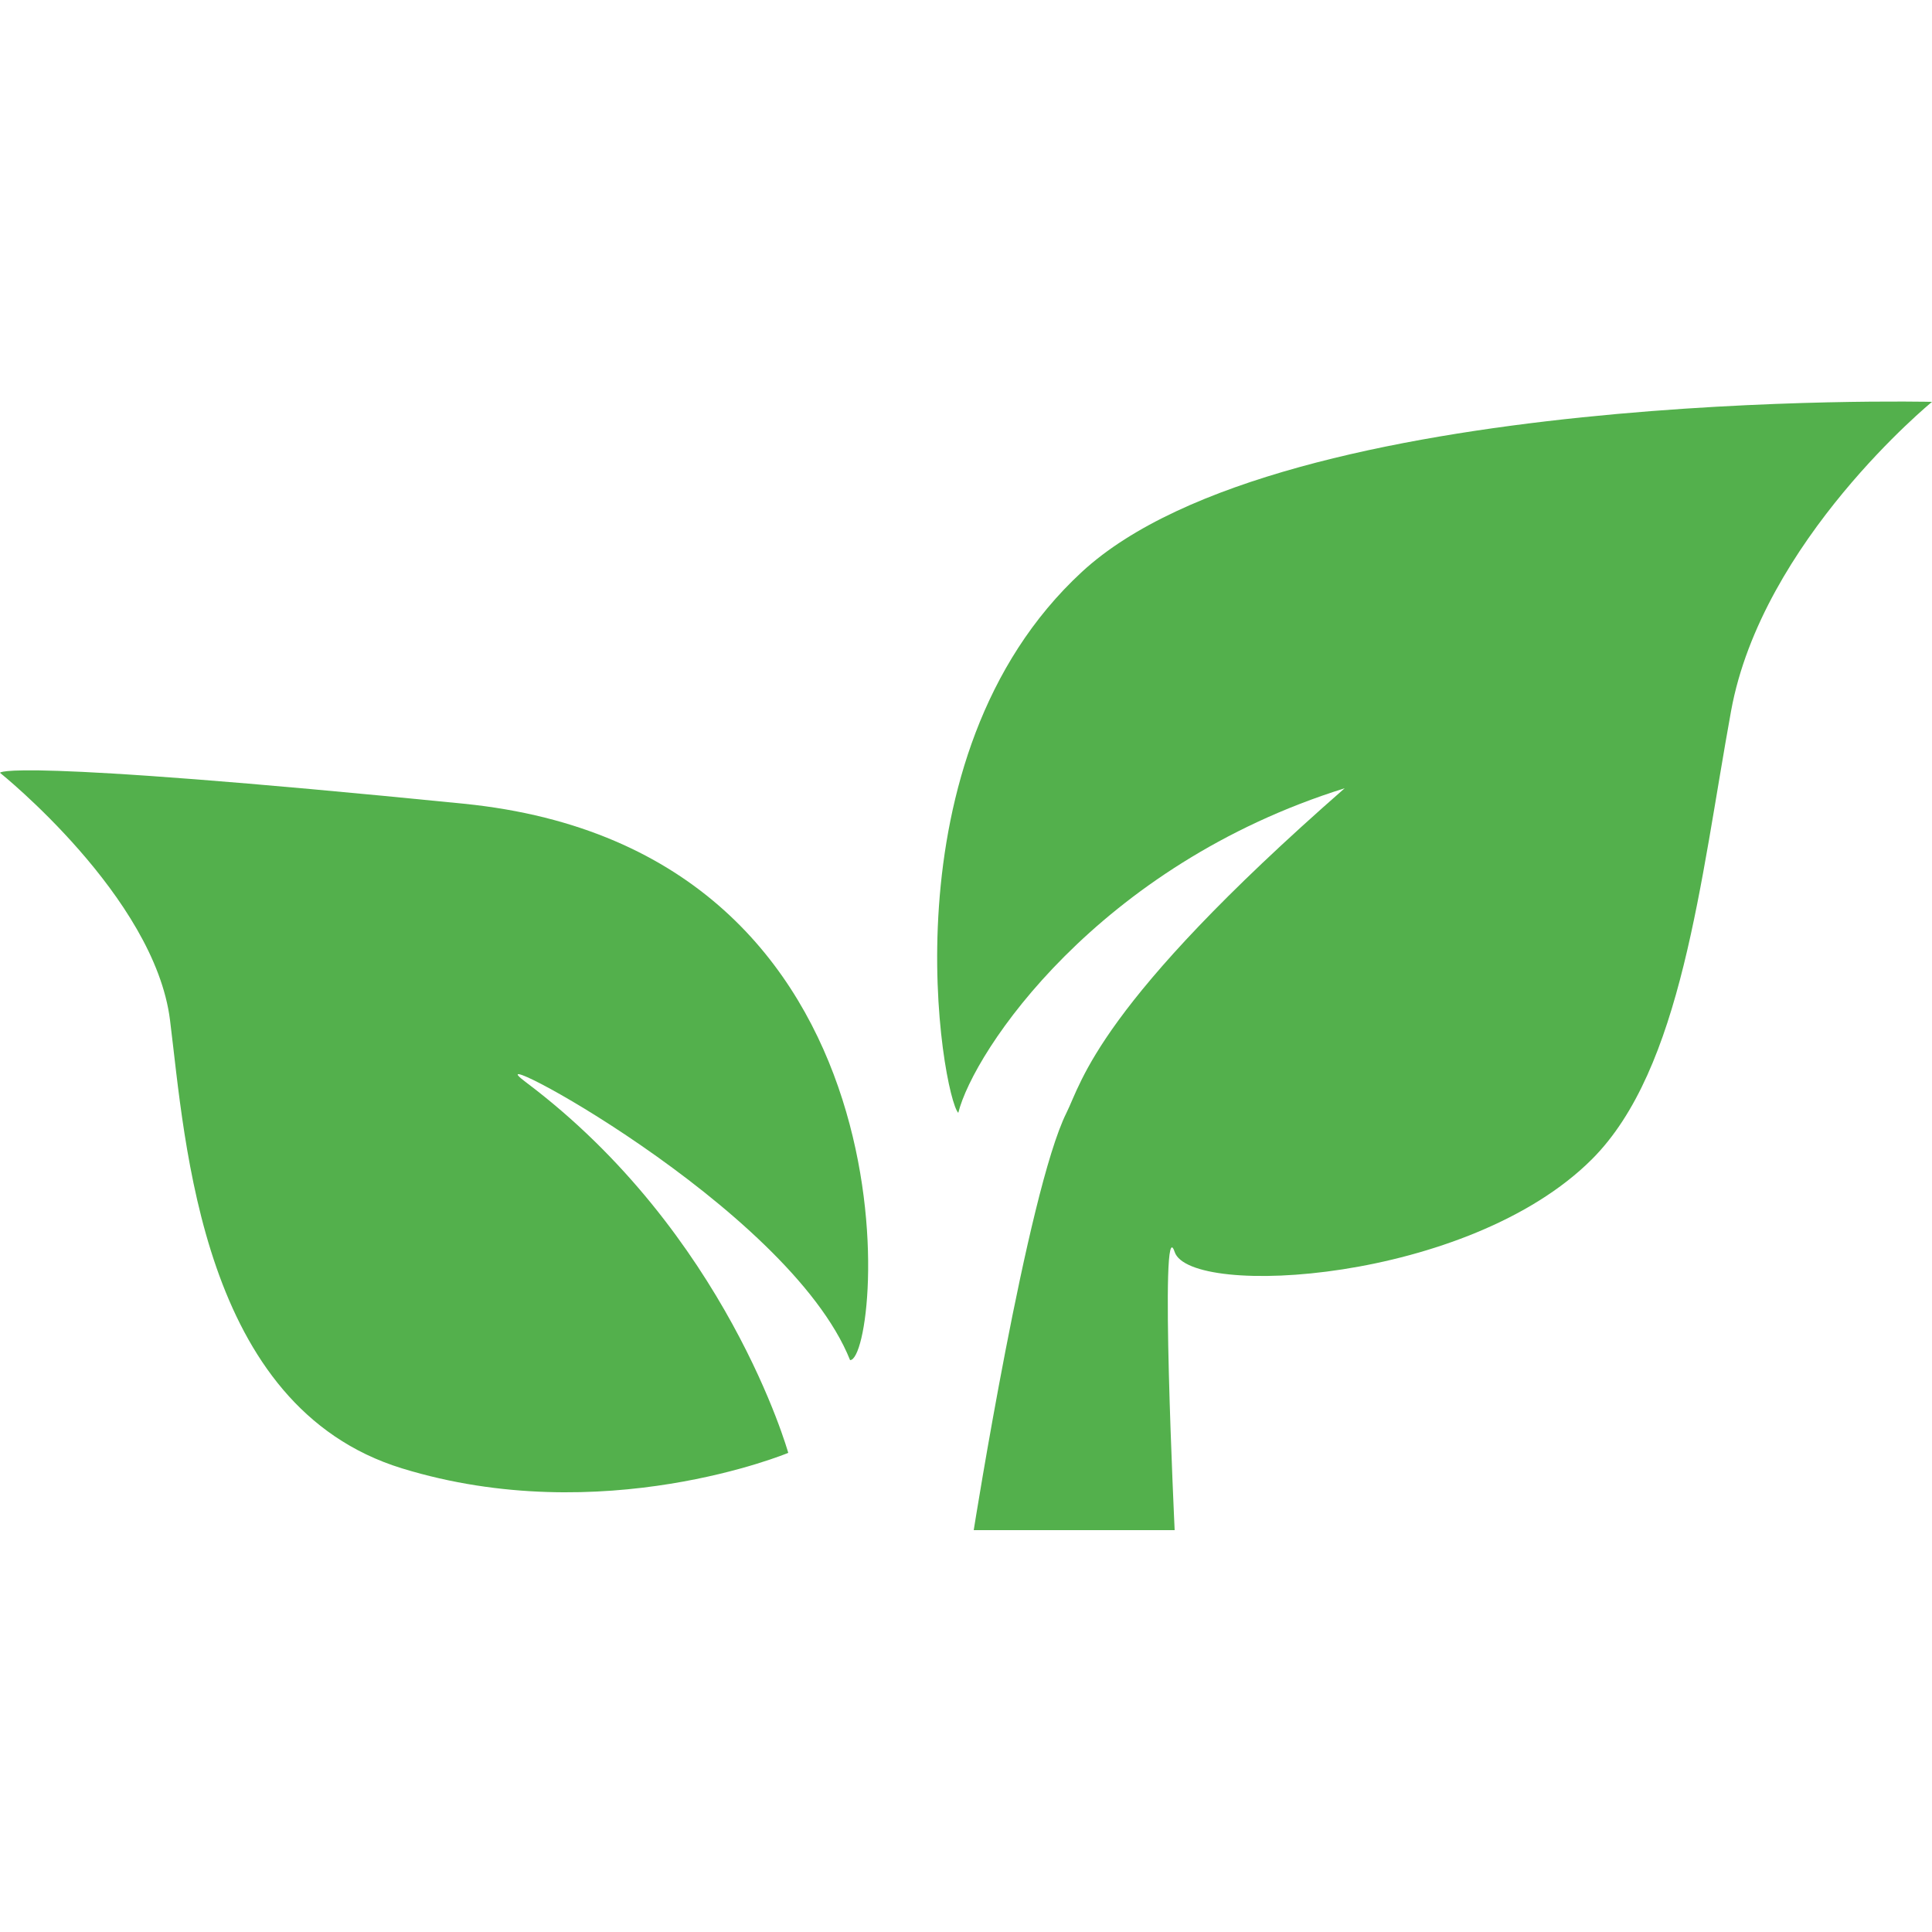
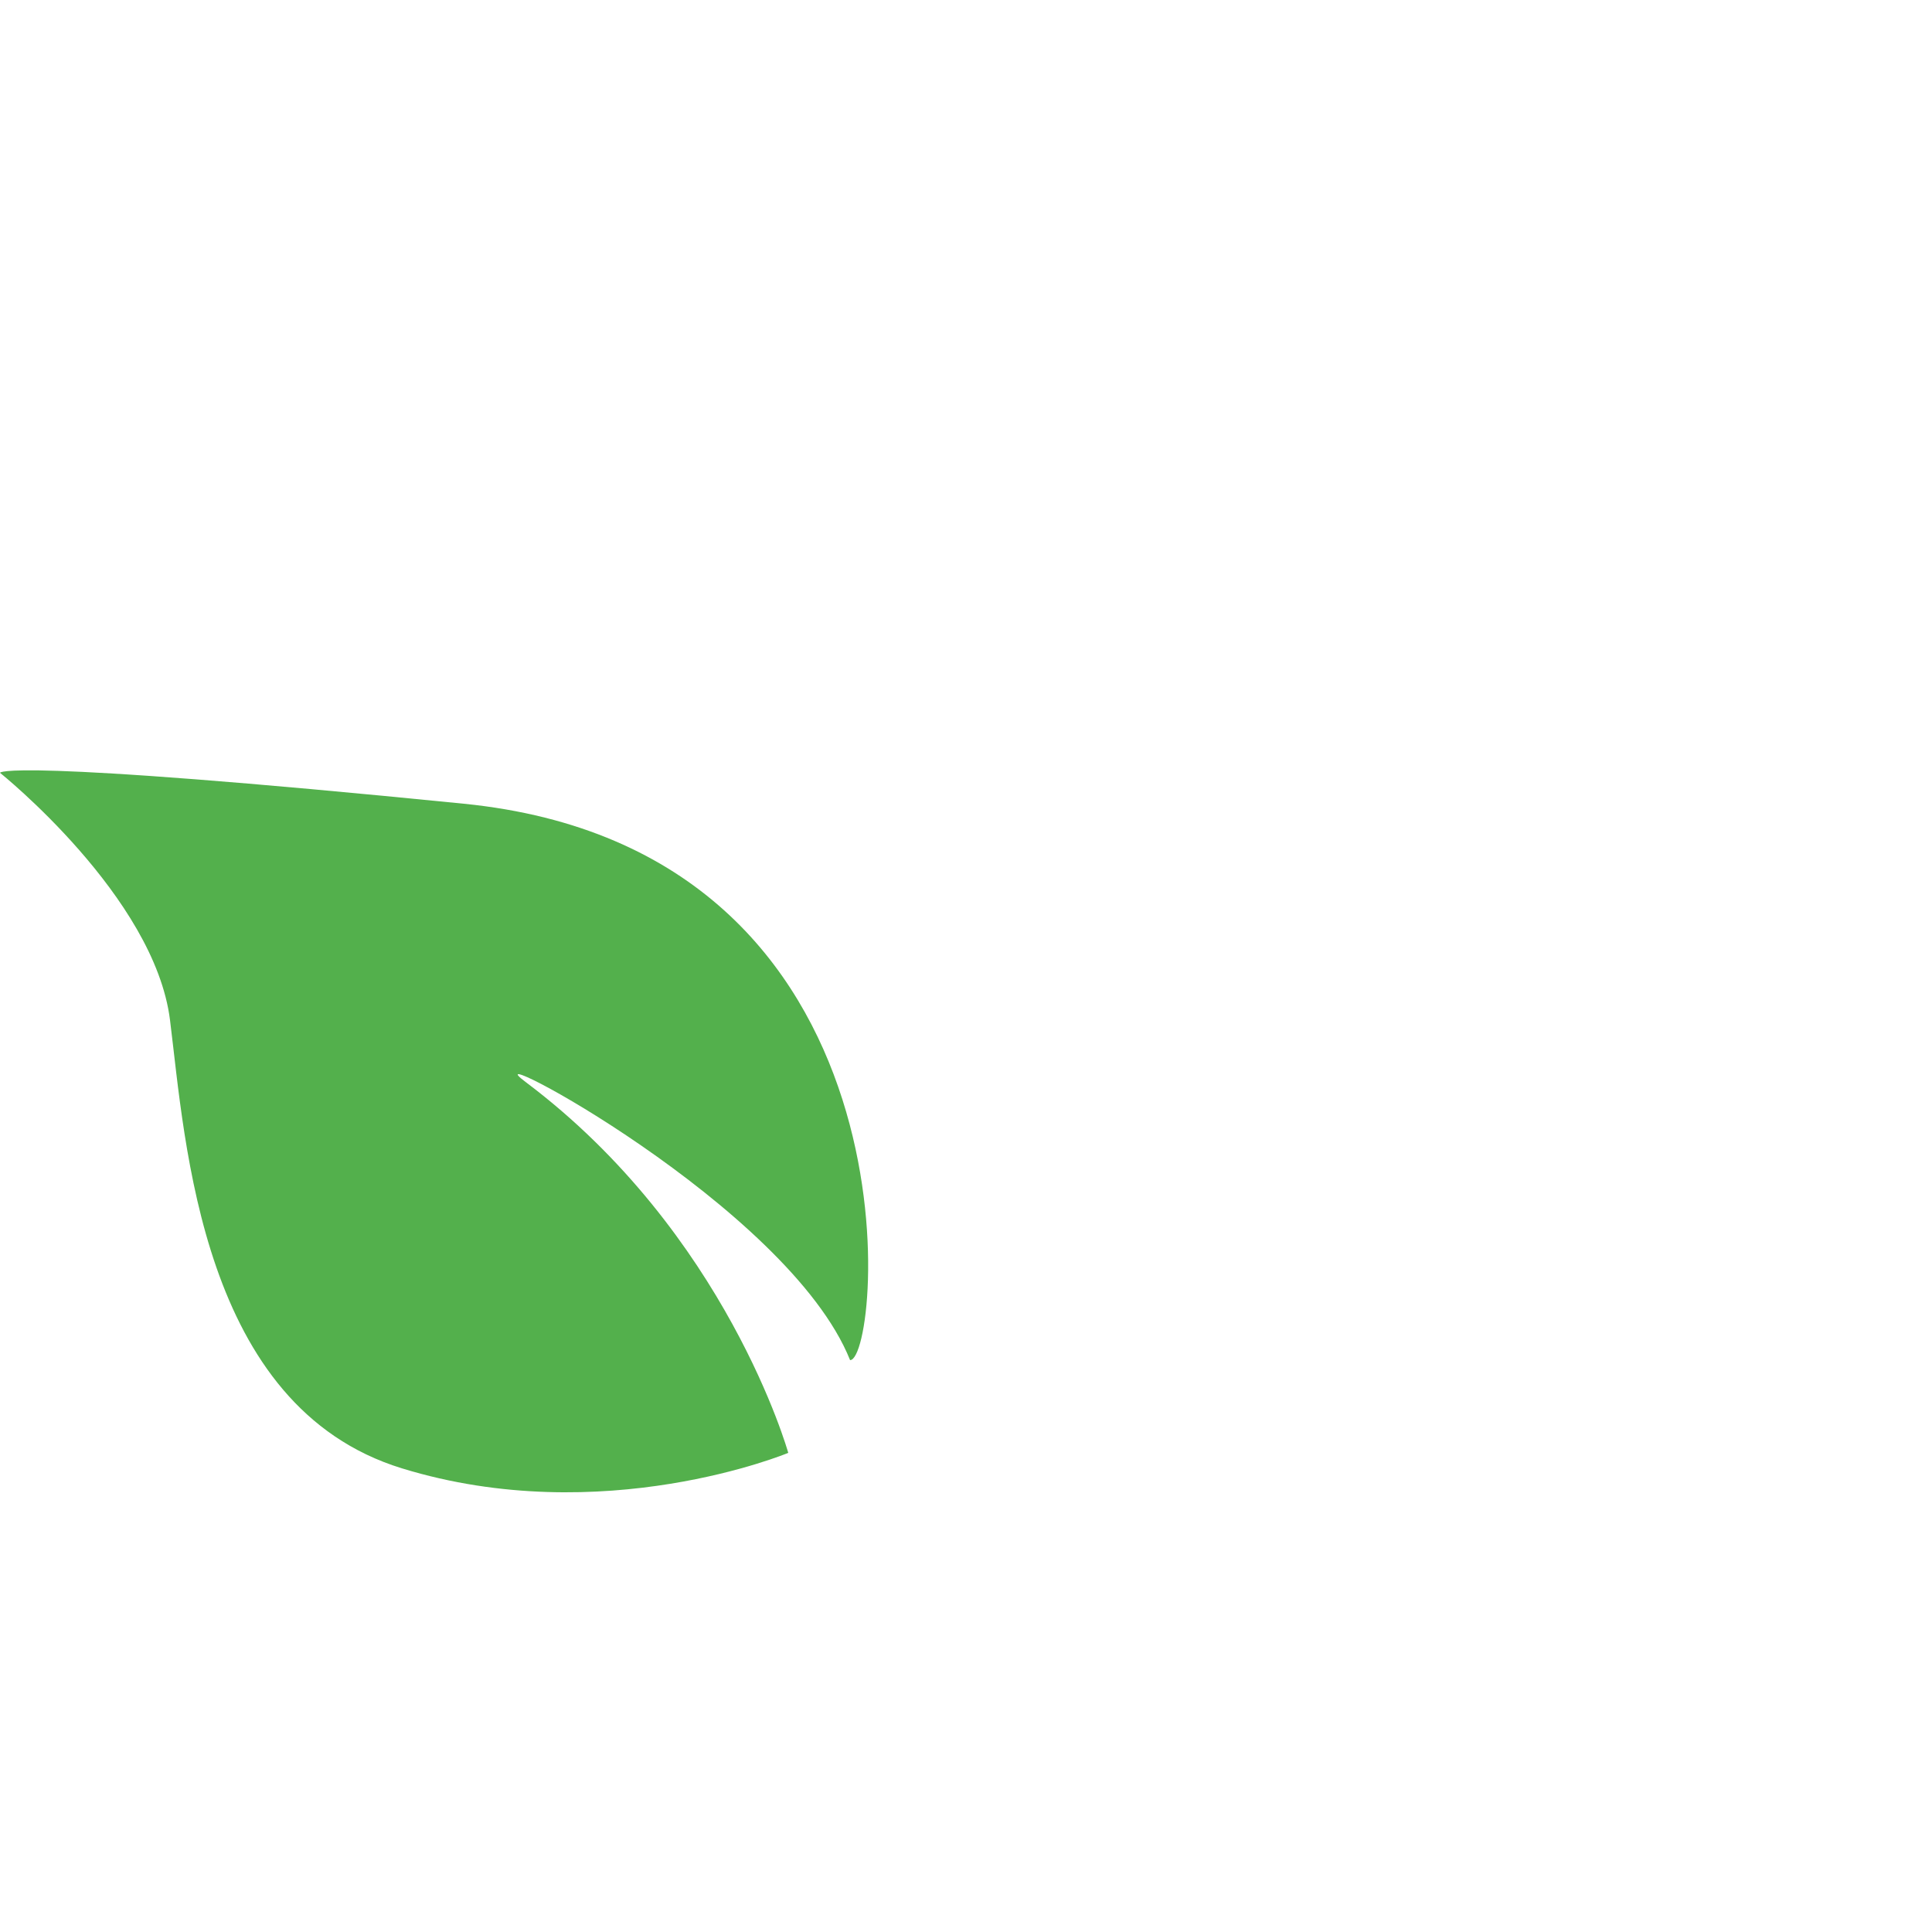
<svg xmlns="http://www.w3.org/2000/svg" version="1.1" id="Calque_1" x="0px" y="0px" viewBox="0 0 500 500" style="enable-background:new 0 0 500 500;" xml:space="preserve">
  <style type="text/css">
	.st0{fill:#53B04C;}
</style>
-   <path class="st0" d="M248,288c-4-4-20-92,32-140s220-44,220-44s-44,36-52,80s-12.7,92.7-36,116c-32,32-104,36-108,24s0,72,0,72h-52  c0,0,13.9-87.8,24-108c4-8,8-28,72-84C284,224,252,272,248,288z" />
-   <path class="st0" d="M220,352c8,0,20-132-100-144S0,200,0,200s40,32,44,64s8,100,60,116s100-4,100-4s-15.9-56.9-68-96  C120,268,204,312,220,352z" />
+   <path class="st0" d="M220,352c8,0,20-132-100-144S0,200,0,200s40,32,44,64s8,100,60,116s100-4,100-4s-15.9-56.9-68-96  C120,268,204,312,220,352" />
</svg>